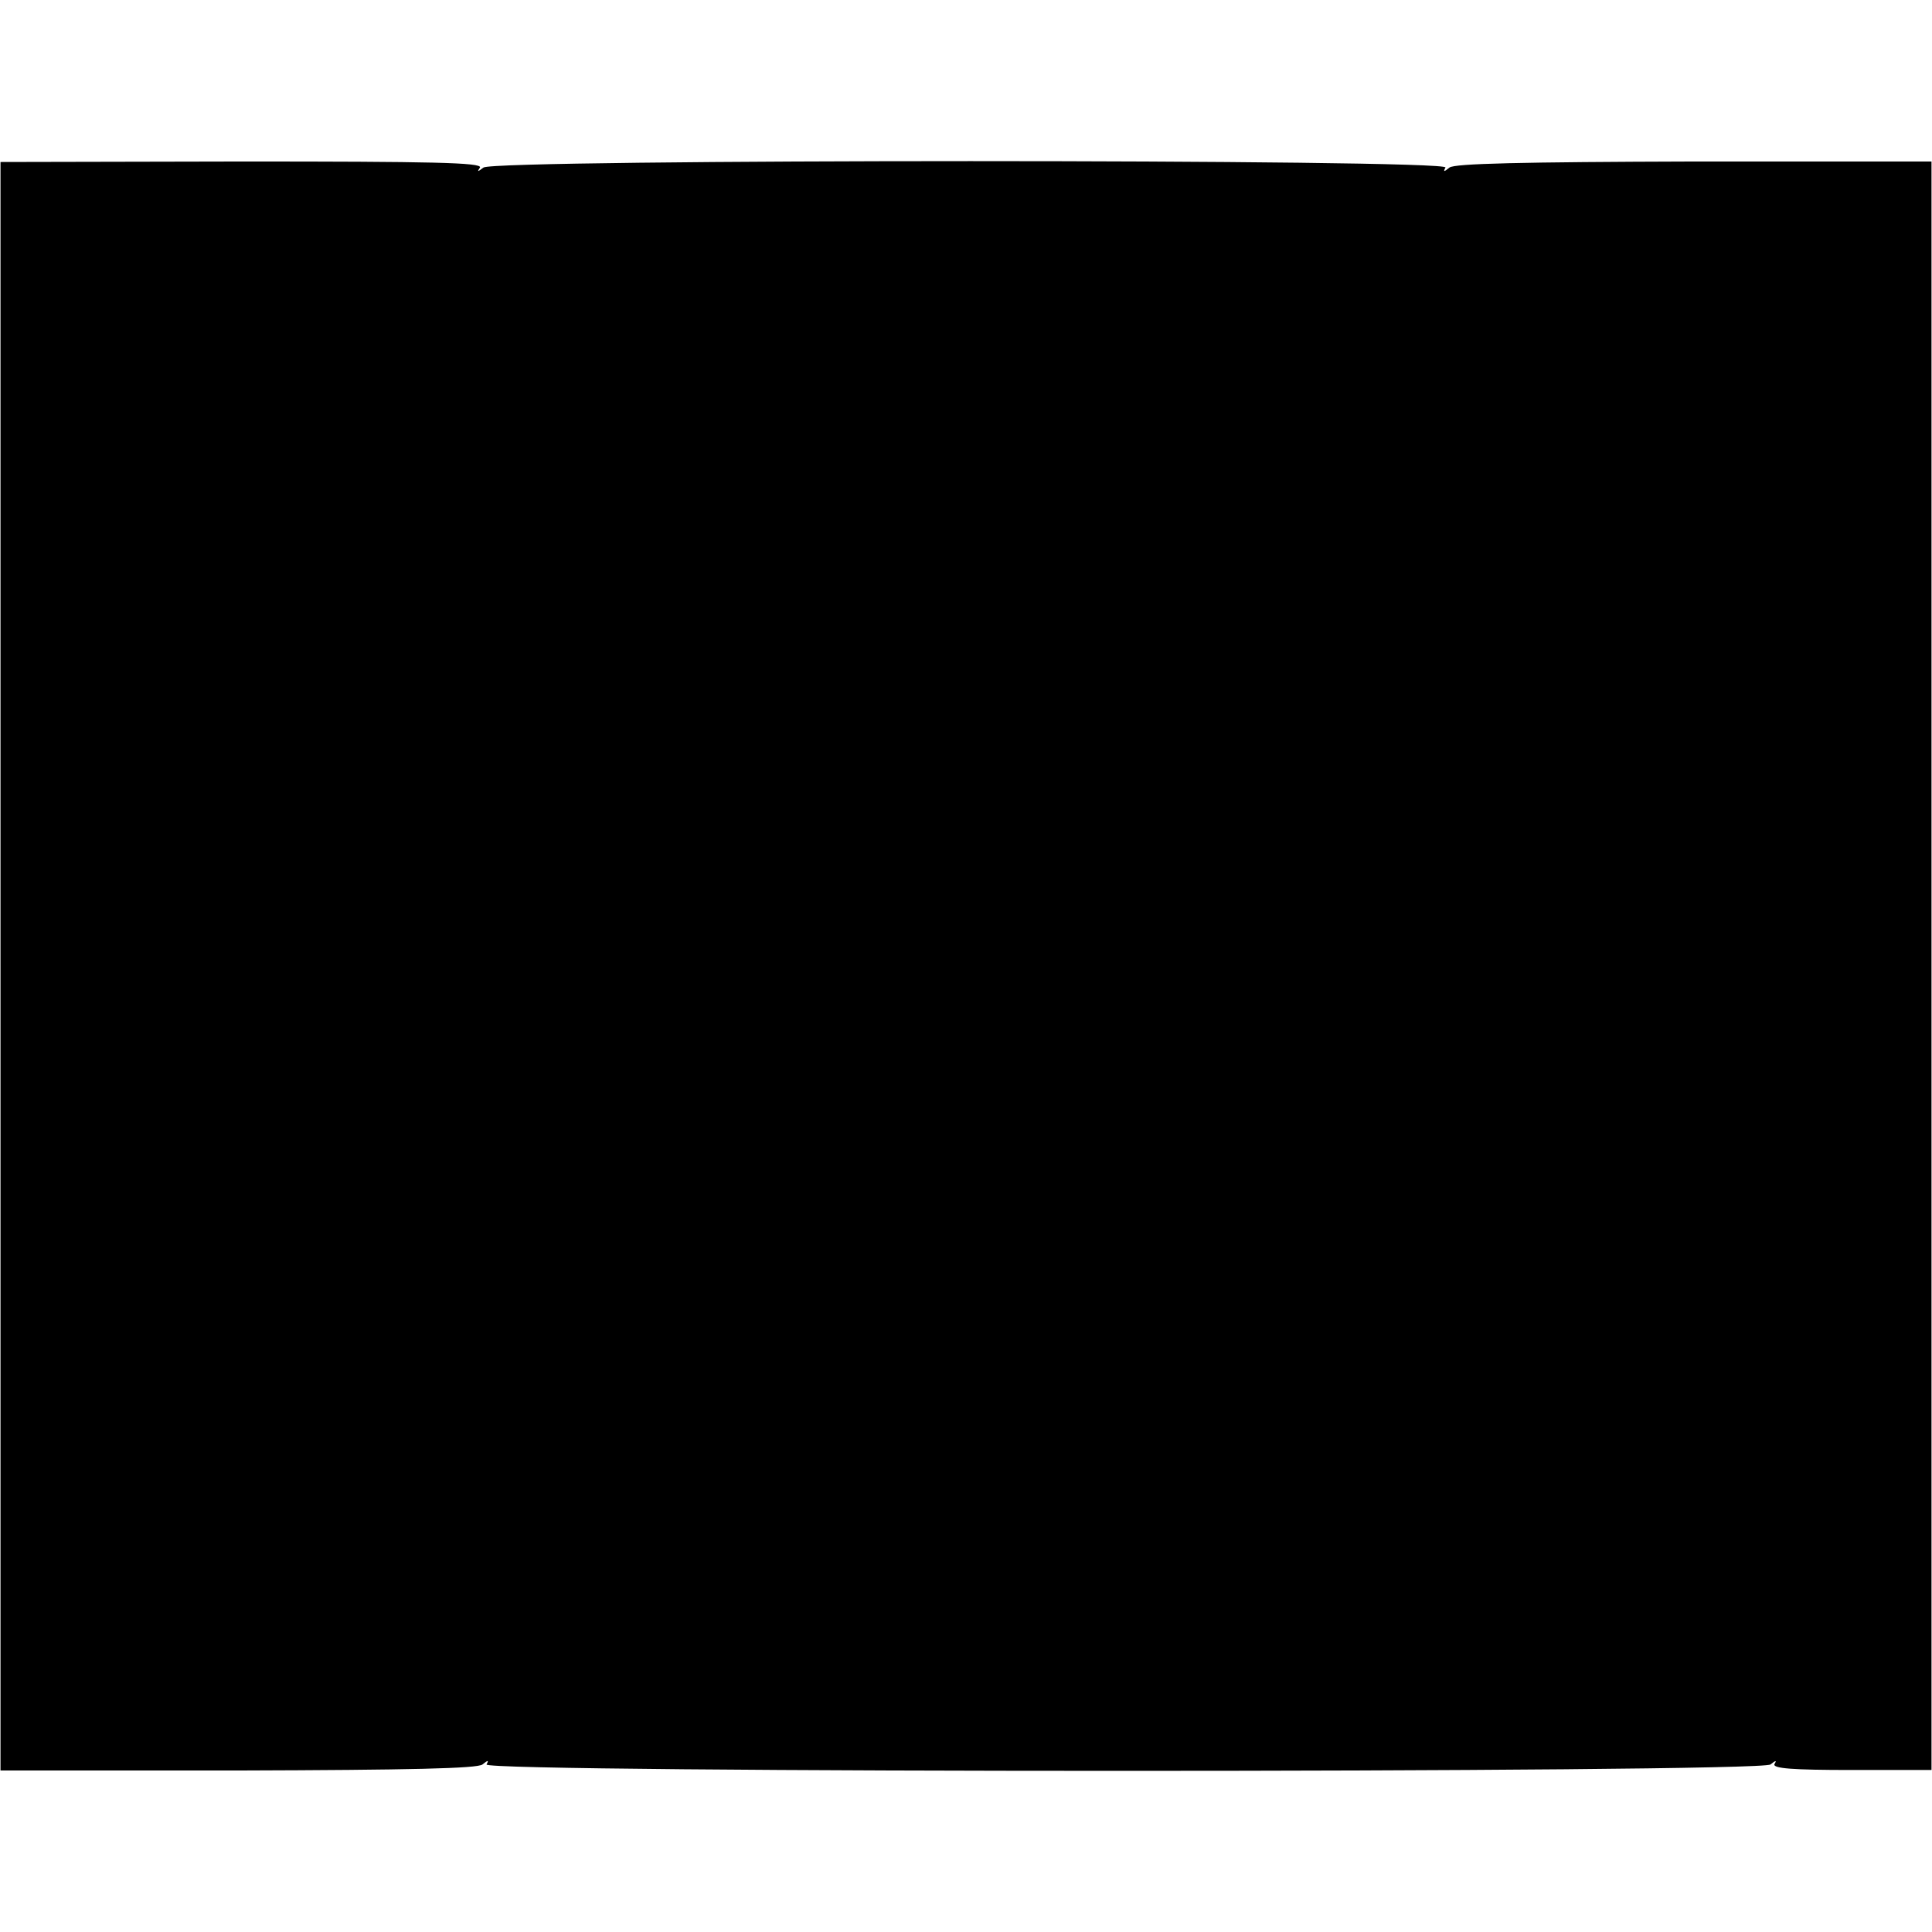
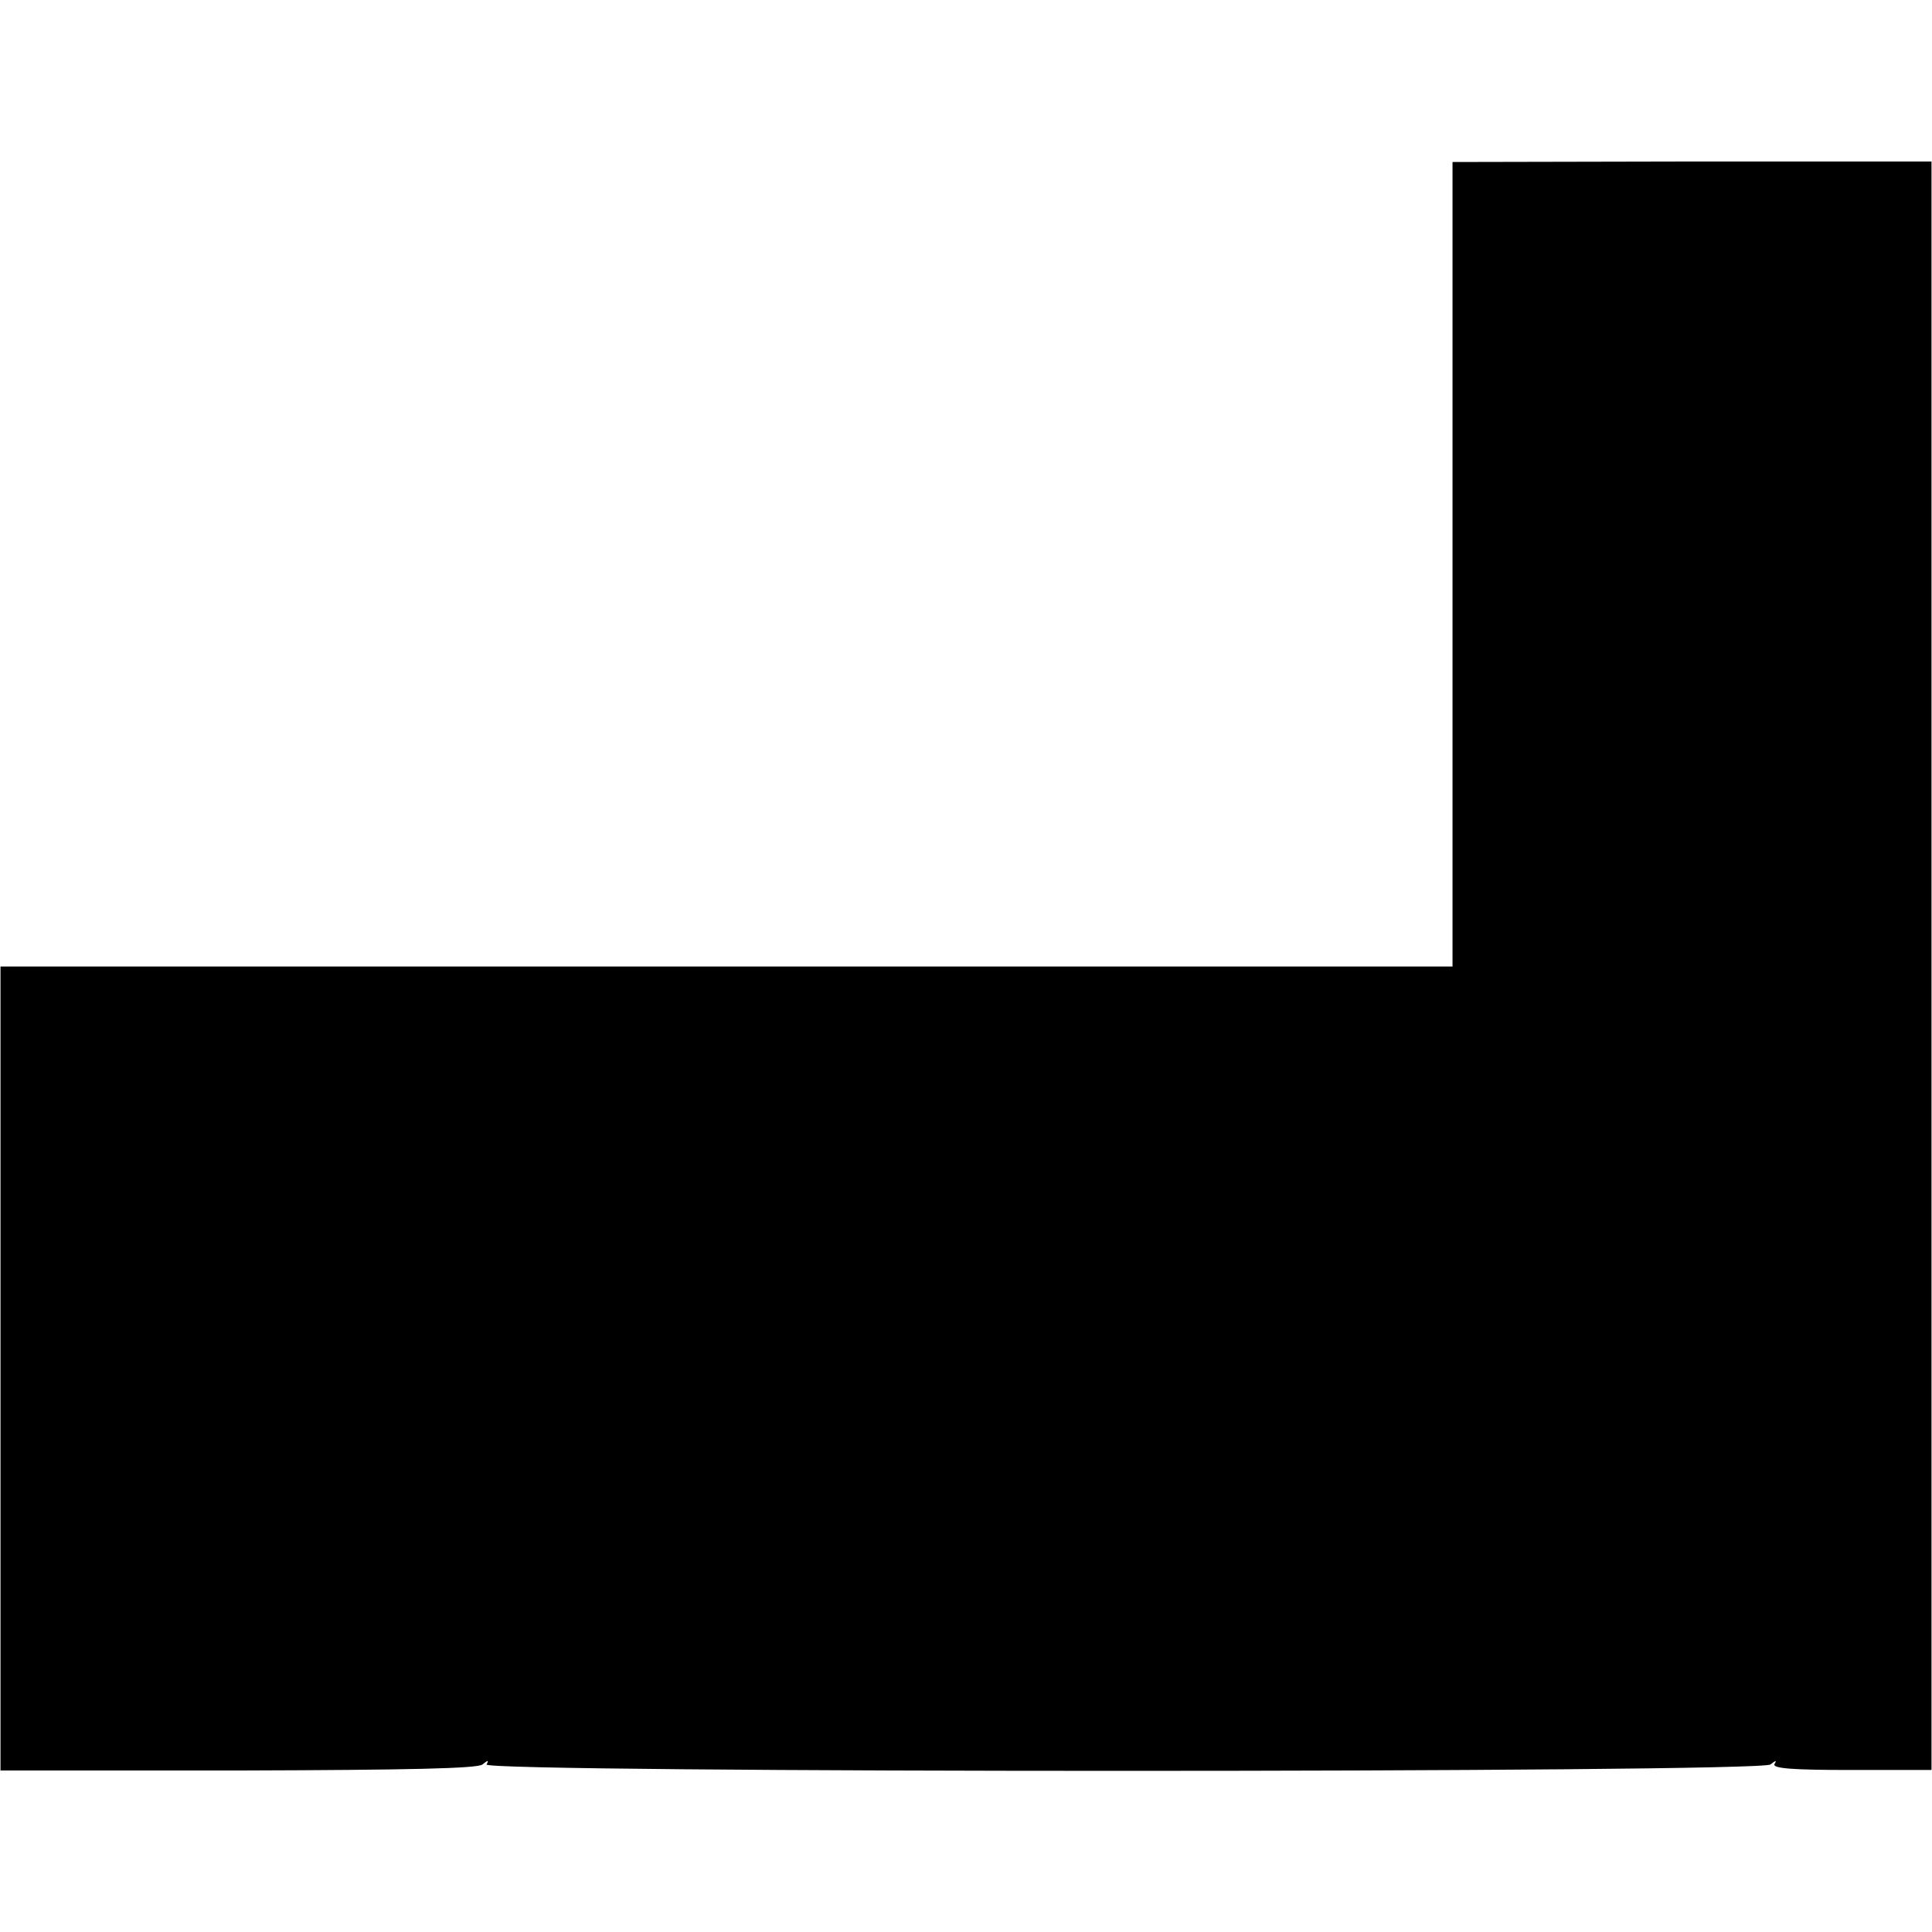
<svg xmlns="http://www.w3.org/2000/svg" version="1.0" width="384pt" height="384pt" viewBox="0 0 384 384" preserveAspectRatio="xMidYMid meet">
  <g transform="translate(0,384) scale(0.1,-0.1)" fill="#000000" stroke="none">
-     <path d="M1 1919 l0 -1598 472 0 c344 1 476 4 486 12 11 9 13 9 8 0 -11 -17 2531 -17 2552 0 10 8 13 9 8 1 -5 -9 36 -12 153 -12 l159 0 0 1599 0 1598 -472 0 c-344 -1 -476 -4 -486 -12 -11 -9 -13 -9 -8 0 11 17 -1891 17 -1912 0 -12 -9 -13 -9 -7 0 5 10 -96 12 -473 12 l-480 -1 0 -1599z" />
+     <path d="M1 1919 l0 -1598 472 0 c344 1 476 4 486 12 11 9 13 9 8 0 -11 -17 2531 -17 2552 0 10 8 13 9 8 1 -5 -9 36 -12 153 -12 l159 0 0 1599 0 1598 -472 0 l-480 -1 0 -1599z" />
  </g>
</svg>